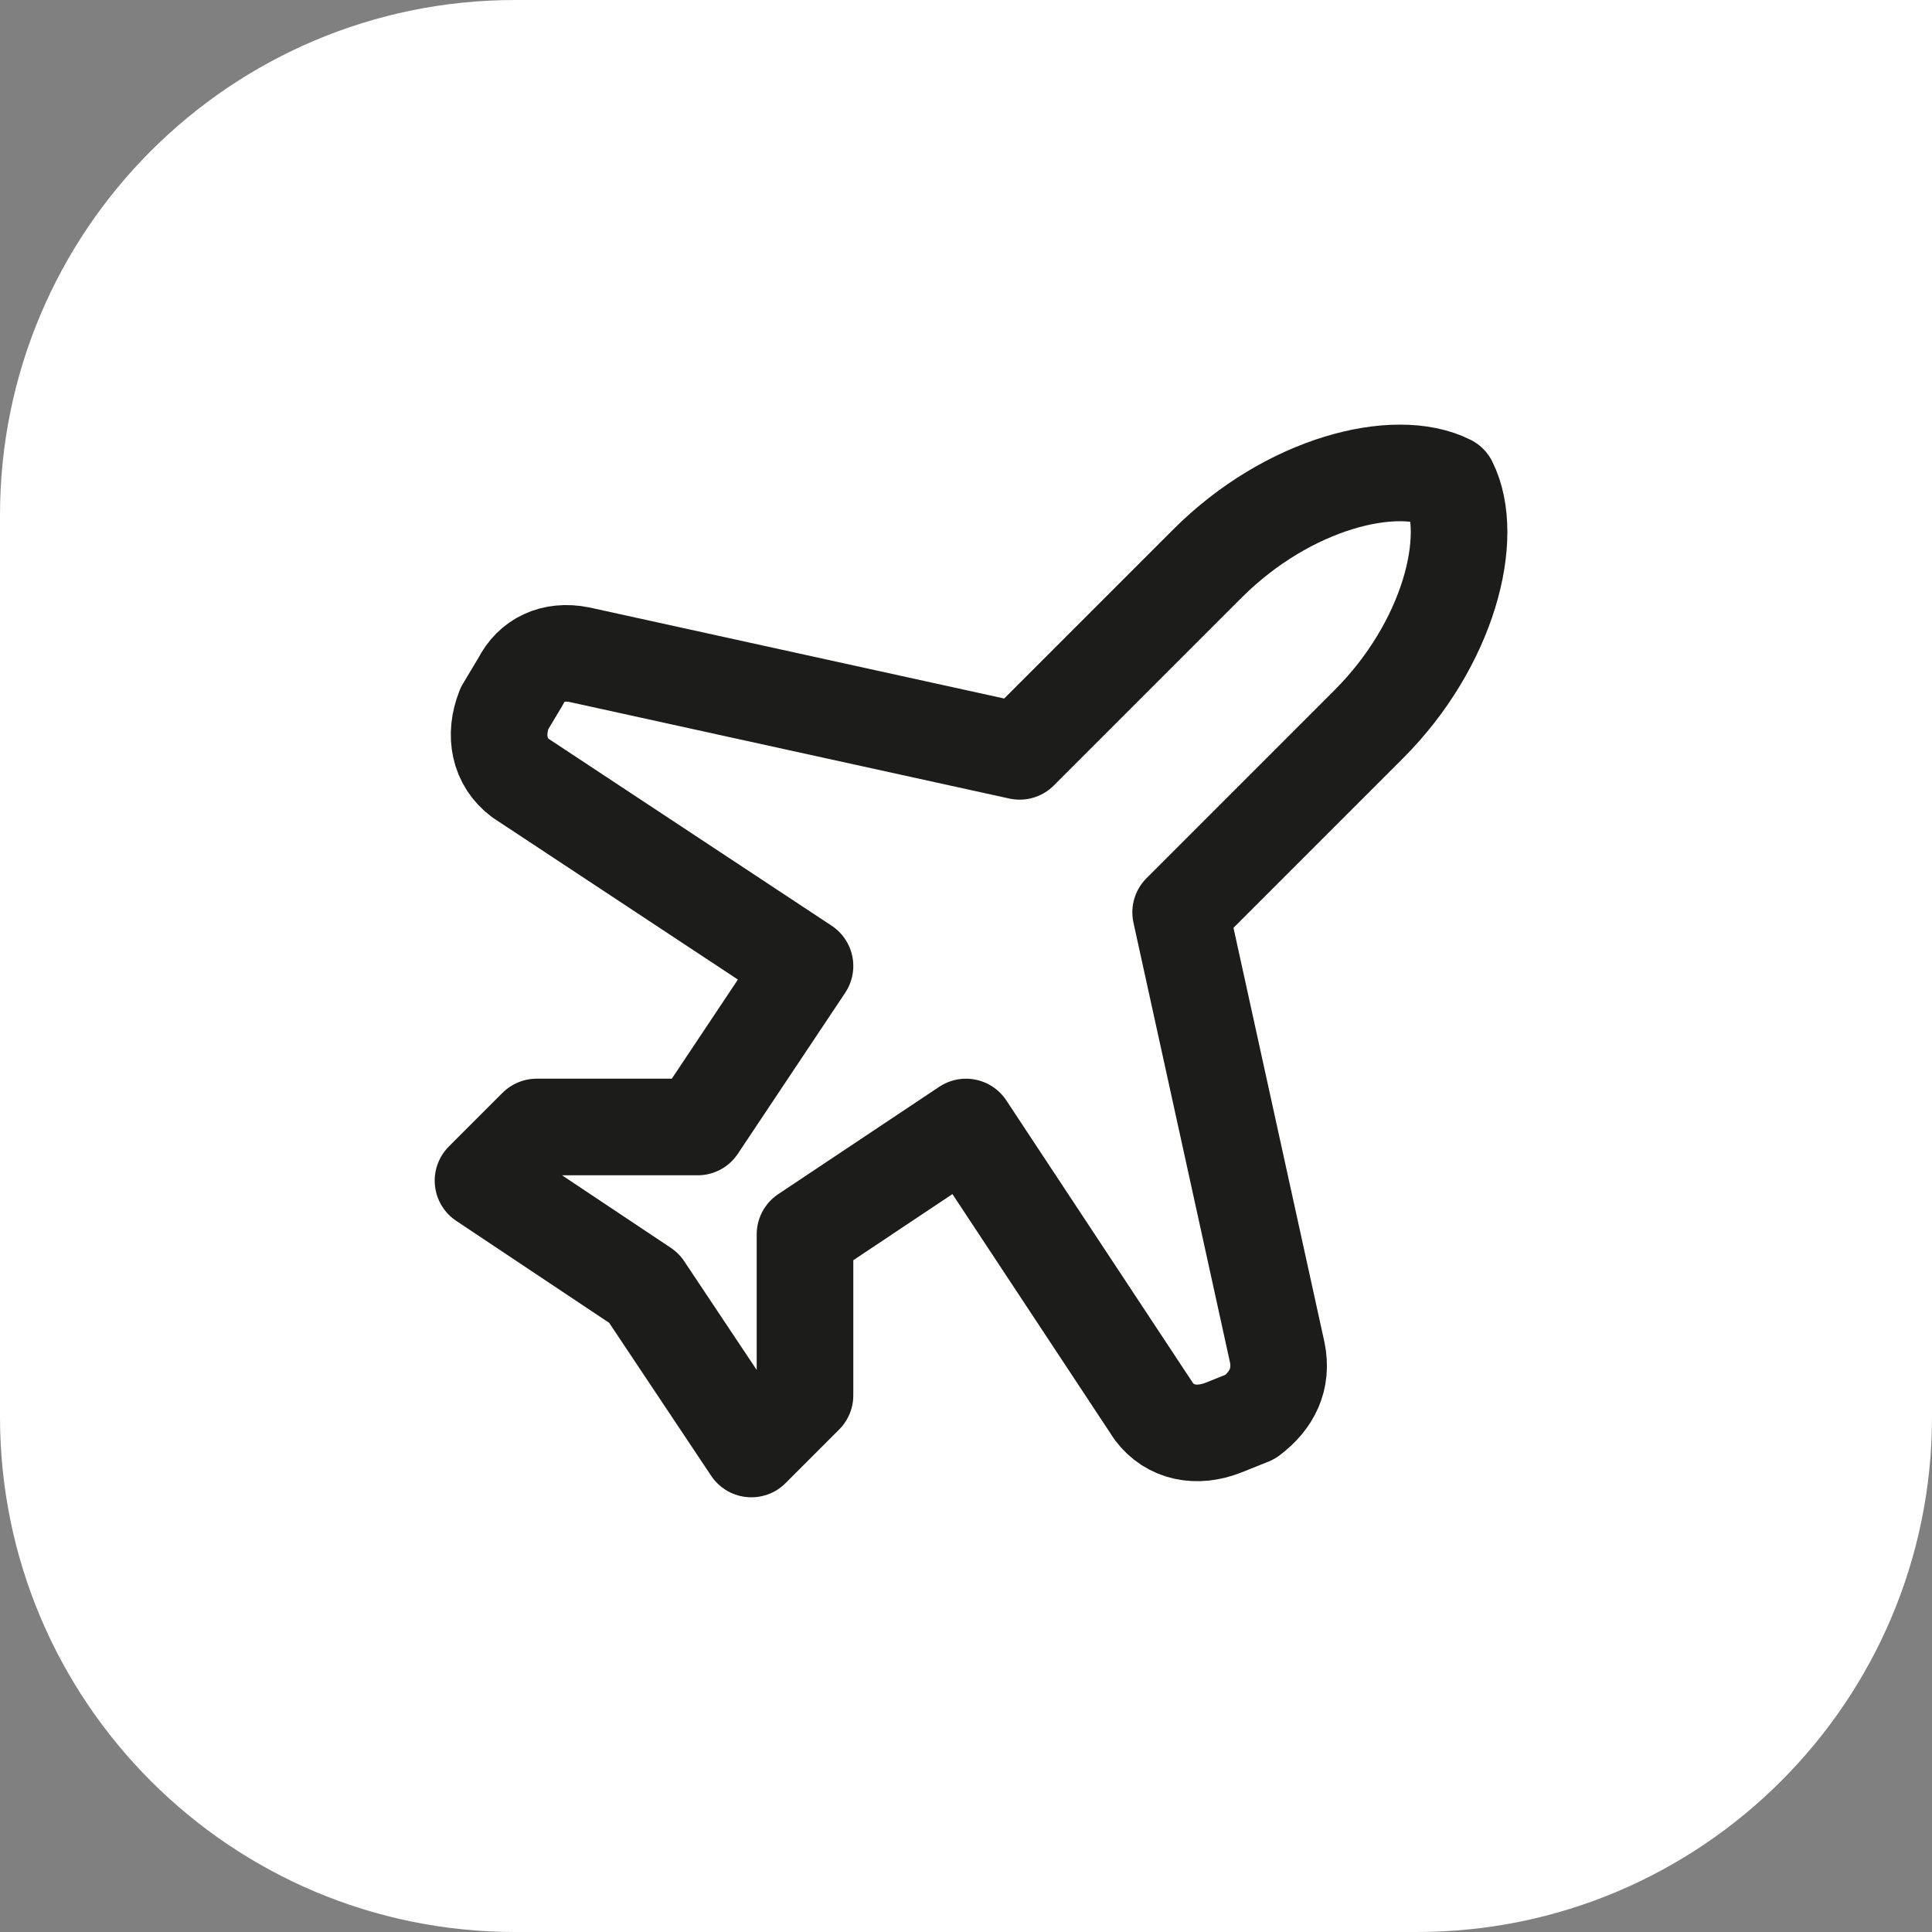
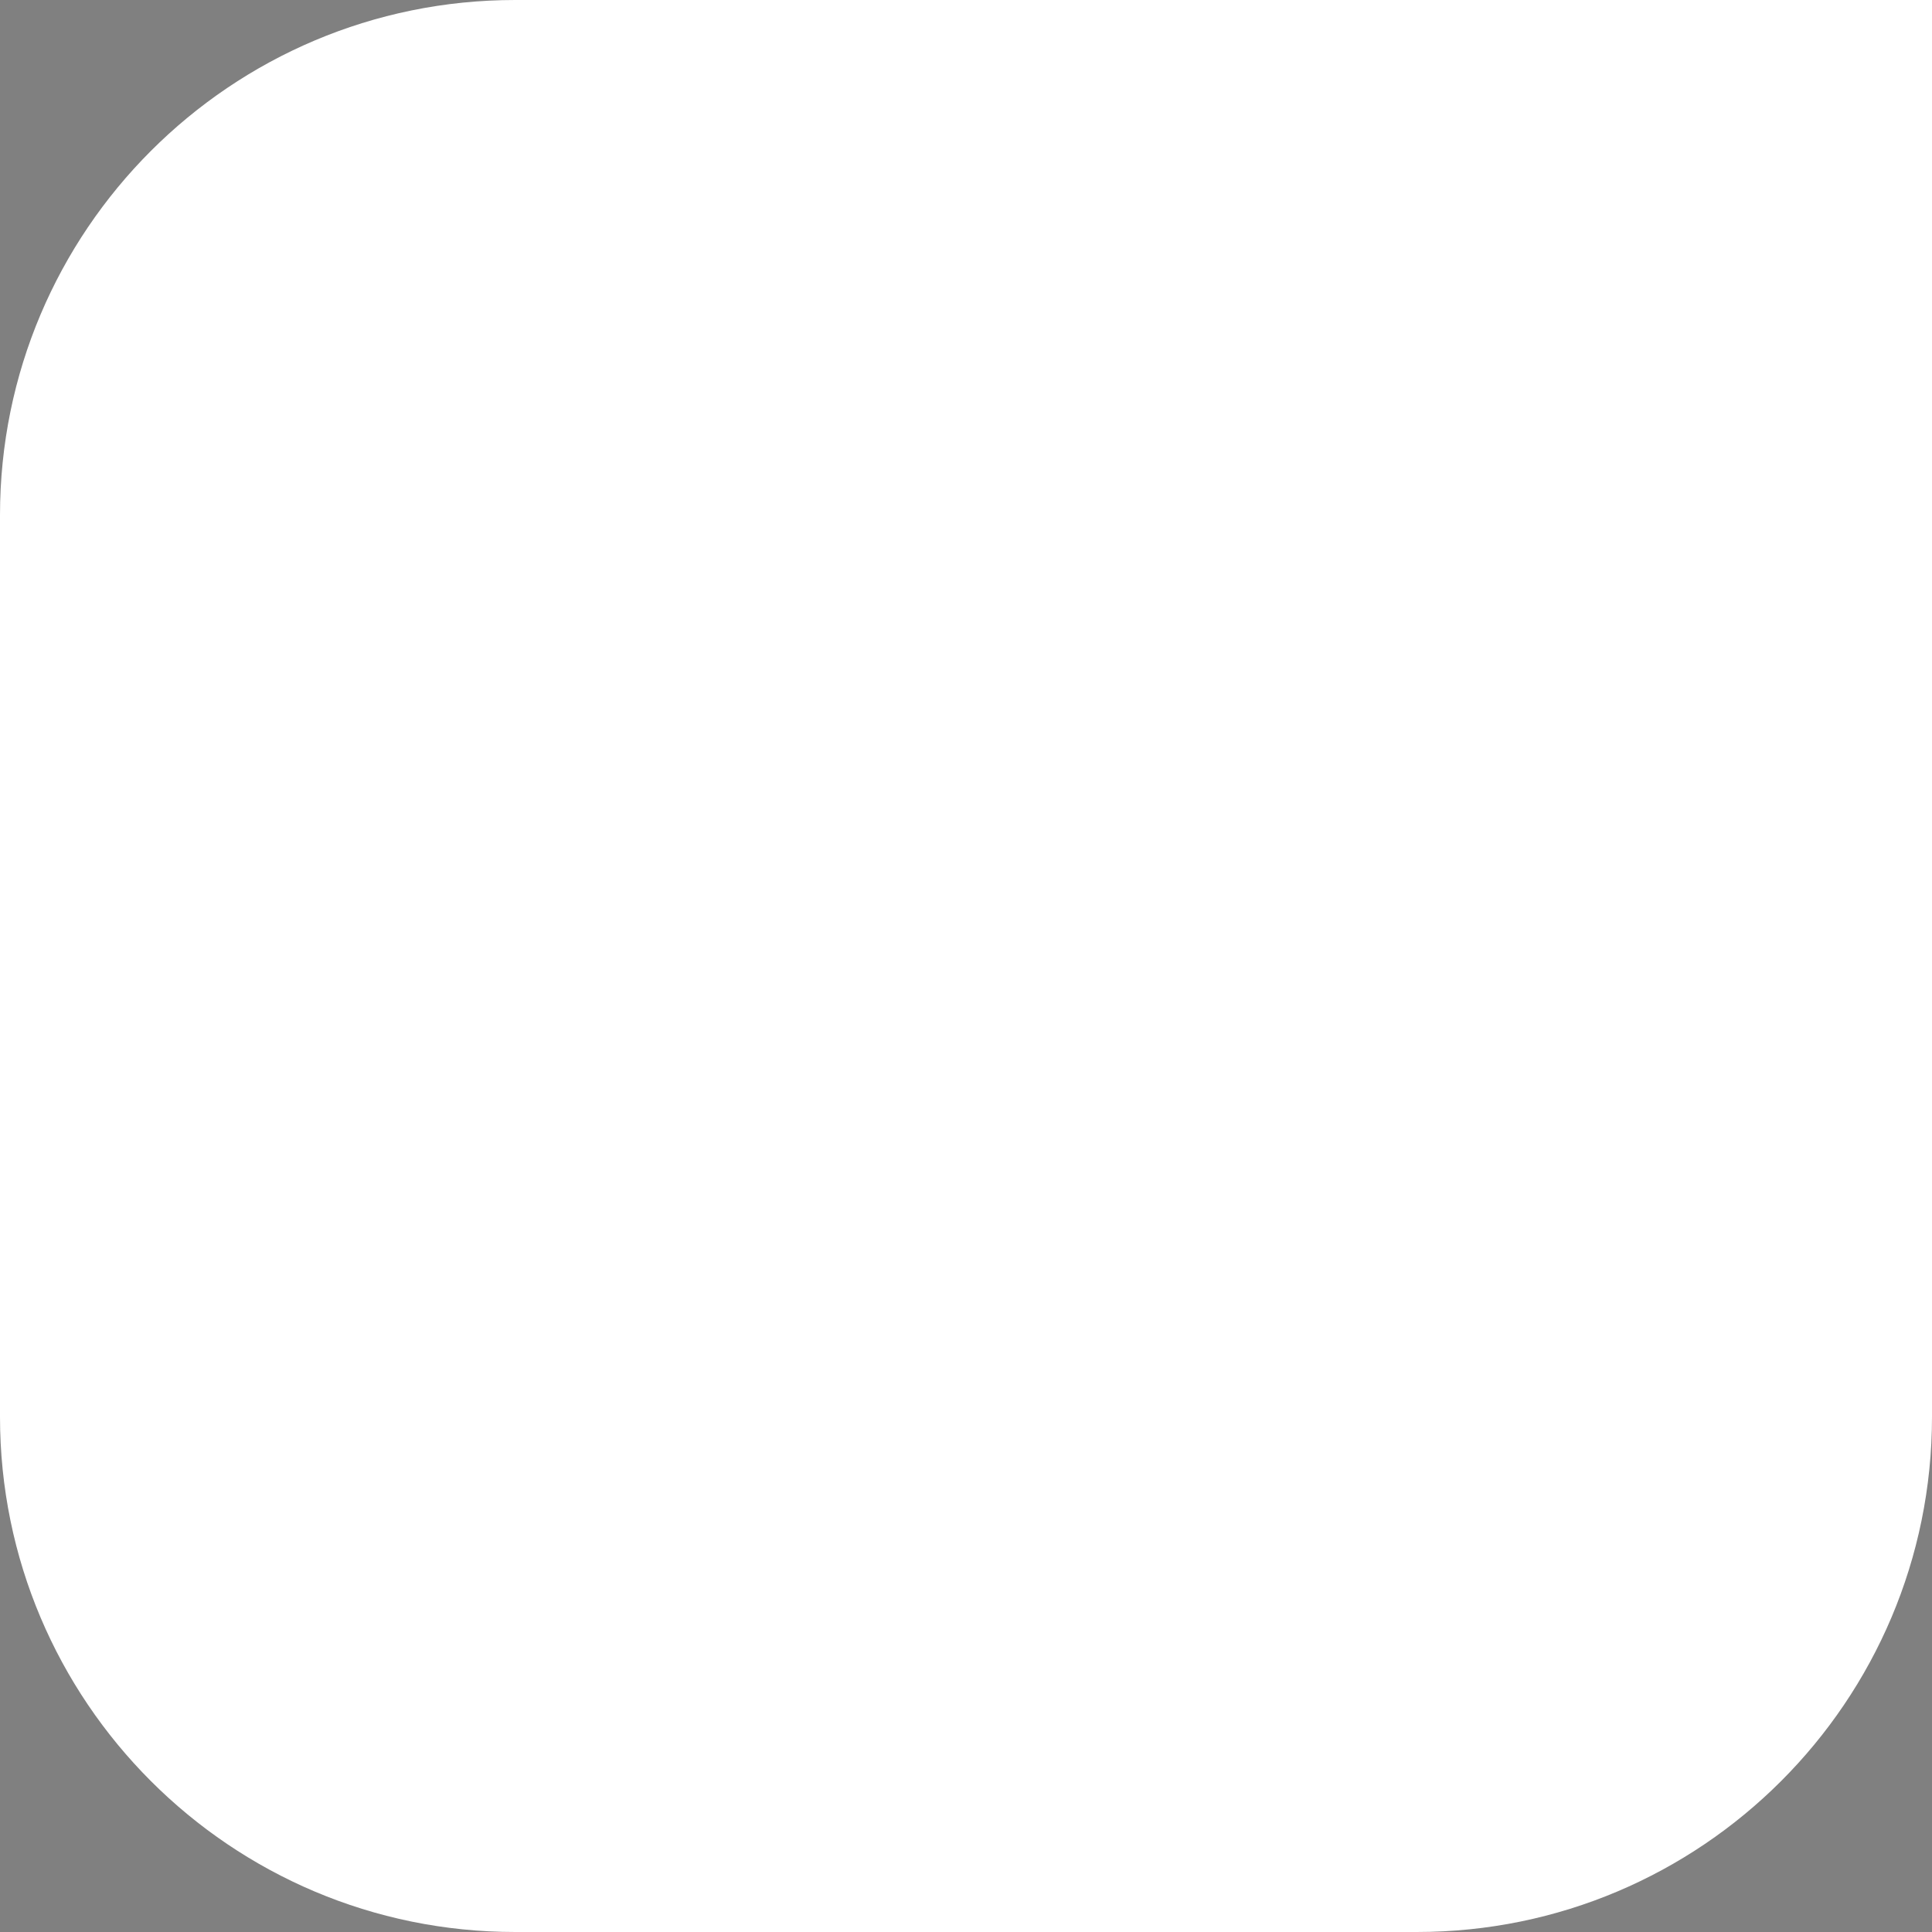
<svg xmlns="http://www.w3.org/2000/svg" width="30" height="30" viewBox="0 0 30 30" fill="none">
  <rect x="0" y="0" width="30" height="30" fill="#808080" stroke="none" />
  <path d="M0 8C0 3.582 3.582 0 8 0H30V22C30 26.418 26.418 30 22 30H8C3.582 30 0 26.418 0 22V8Z" fill="white" />
-   <path d="M19.833 21L18.333 14.167L21.25 11.25C22.5 10 22.917 8.333 22.5 7.5C21.667 7.083 20 7.5 18.75 8.75L15.833 11.667L9 10.167C8.583 10.083 8.25 10.25 8.083 10.583L7.833 11C7.667 11.417 7.75 11.833 8.083 12.083L12.5 15L10.833 17.5H8.333L7.5 18.333L10 20L11.667 22.5L12.5 21.667V19.167L15 17.5L17.917 21.917C18.167 22.25 18.583 22.333 19 22.167L19.417 22C19.75 21.75 19.917 21.417 19.833 21Z" stroke="#1C1C1A" stroke-width="1.5" stroke-linecap="round" stroke-linejoin="round" />
</svg>